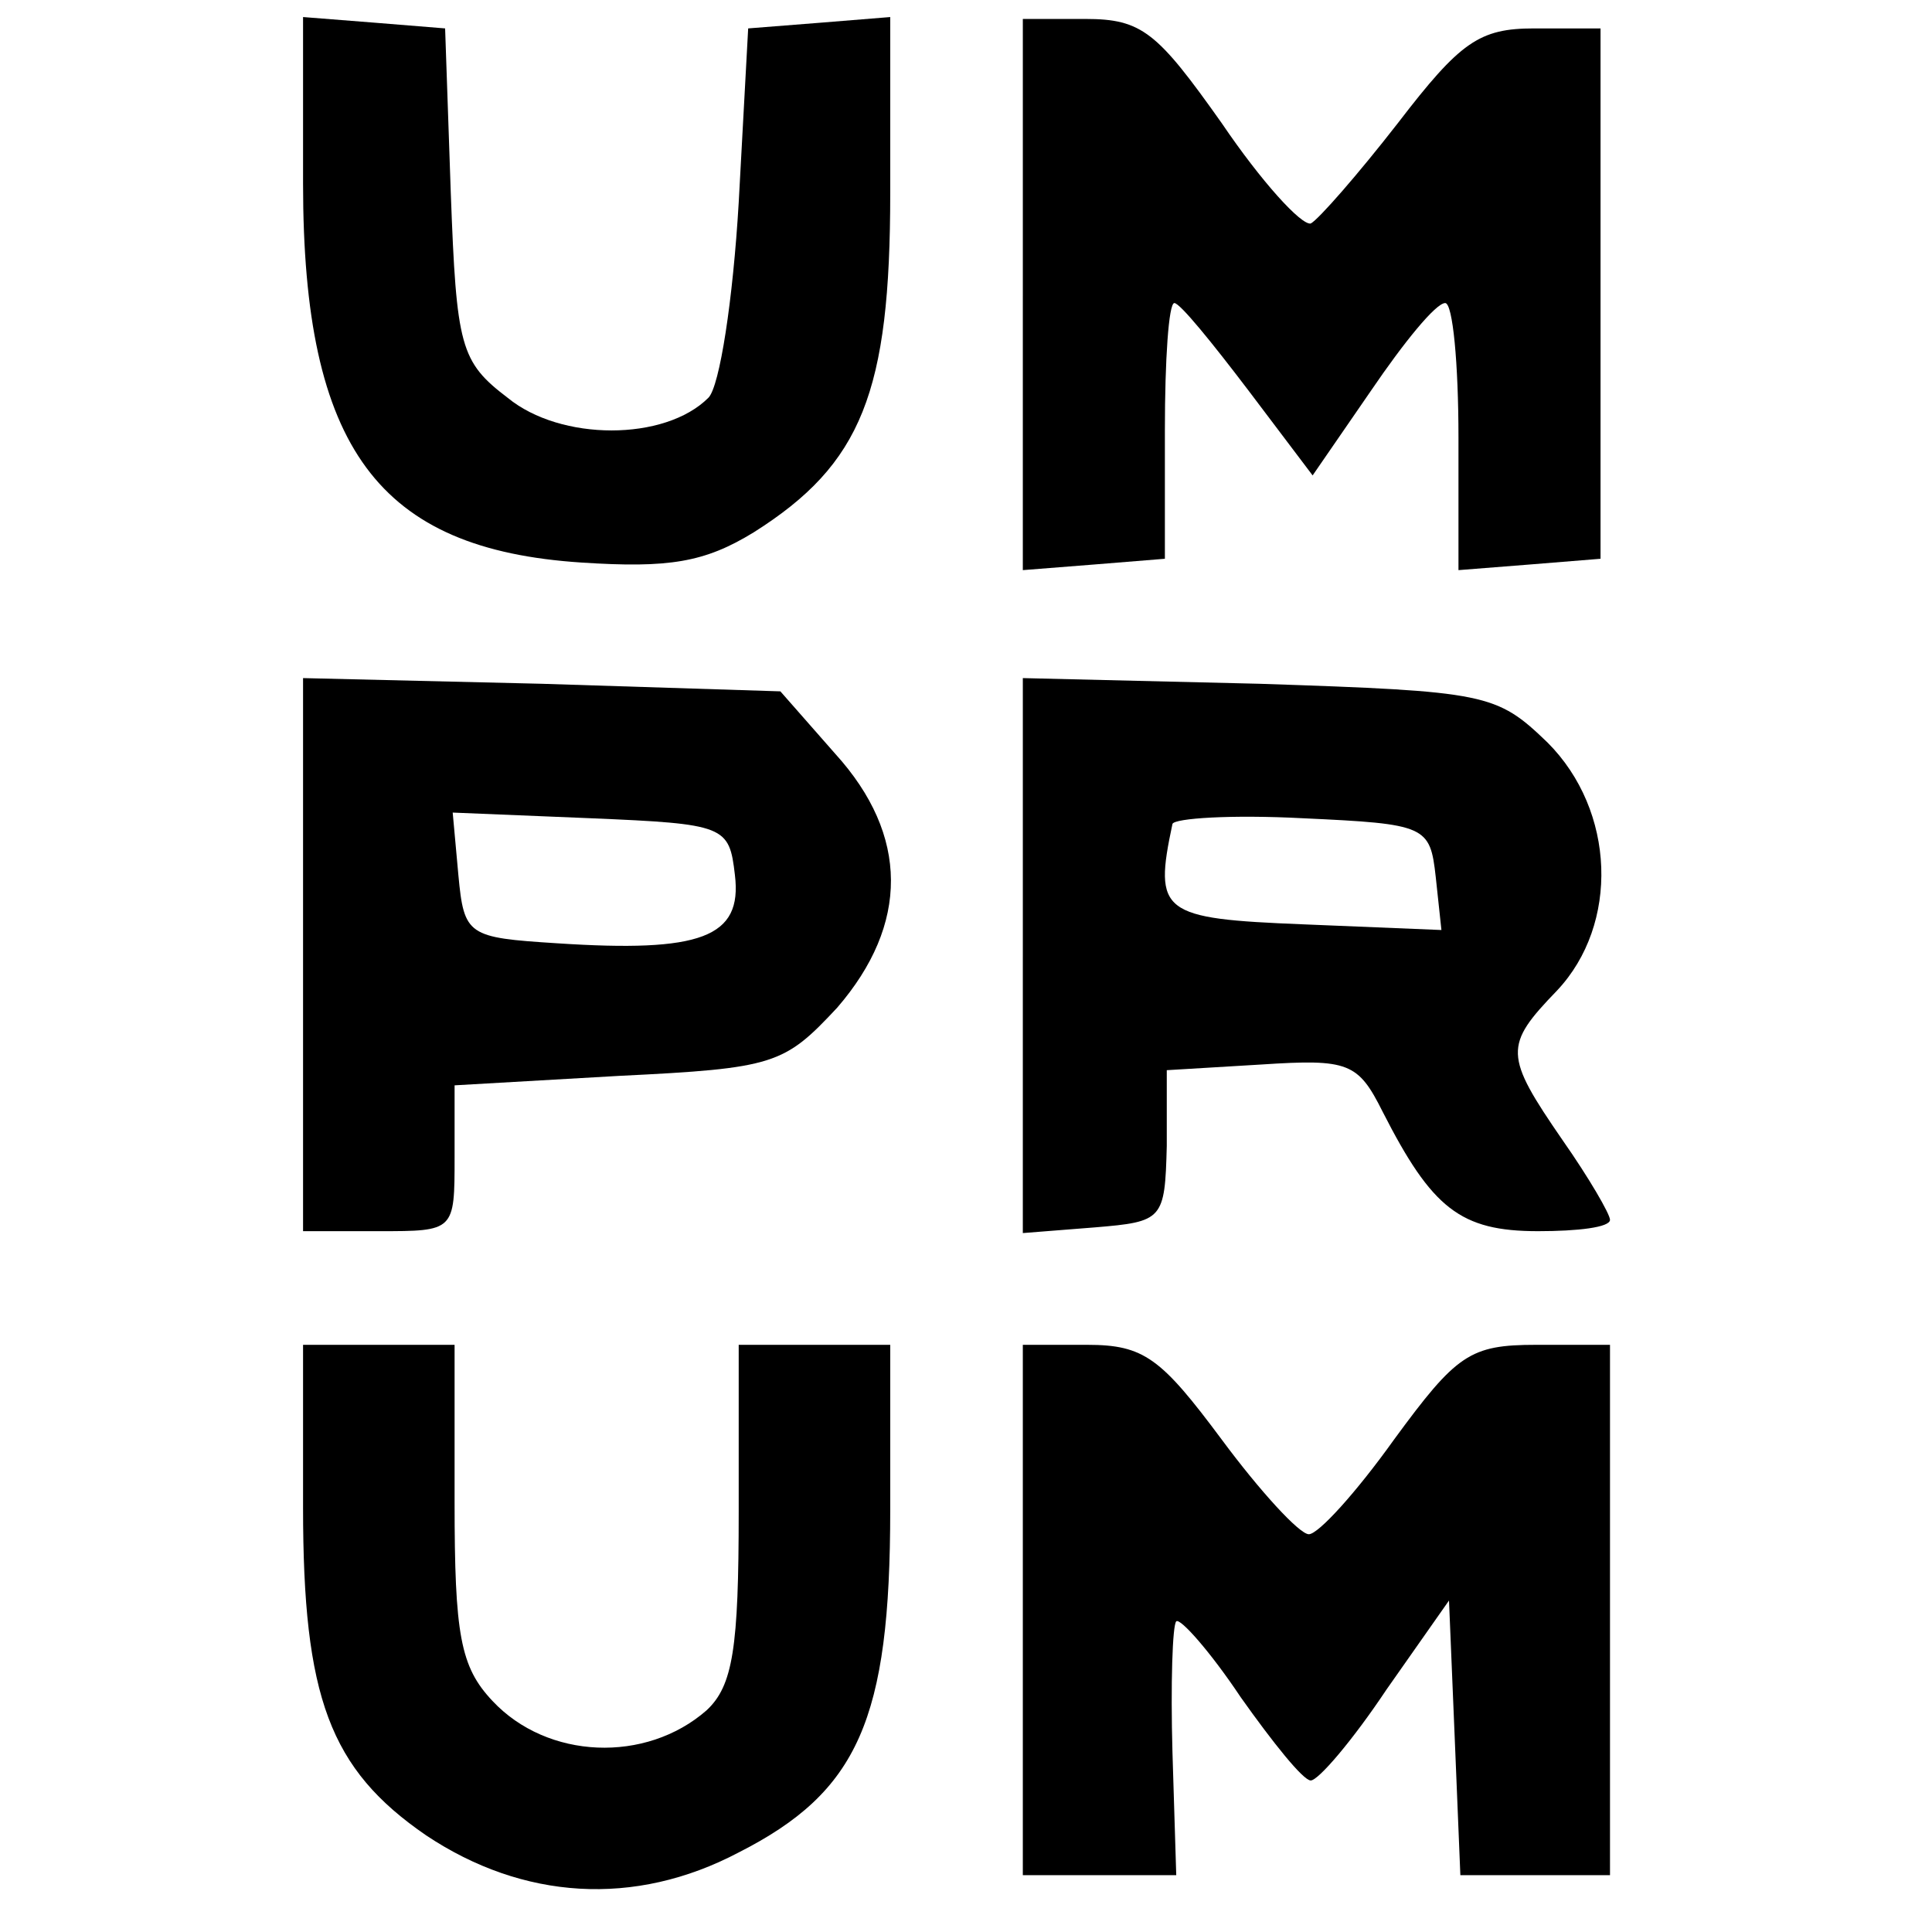
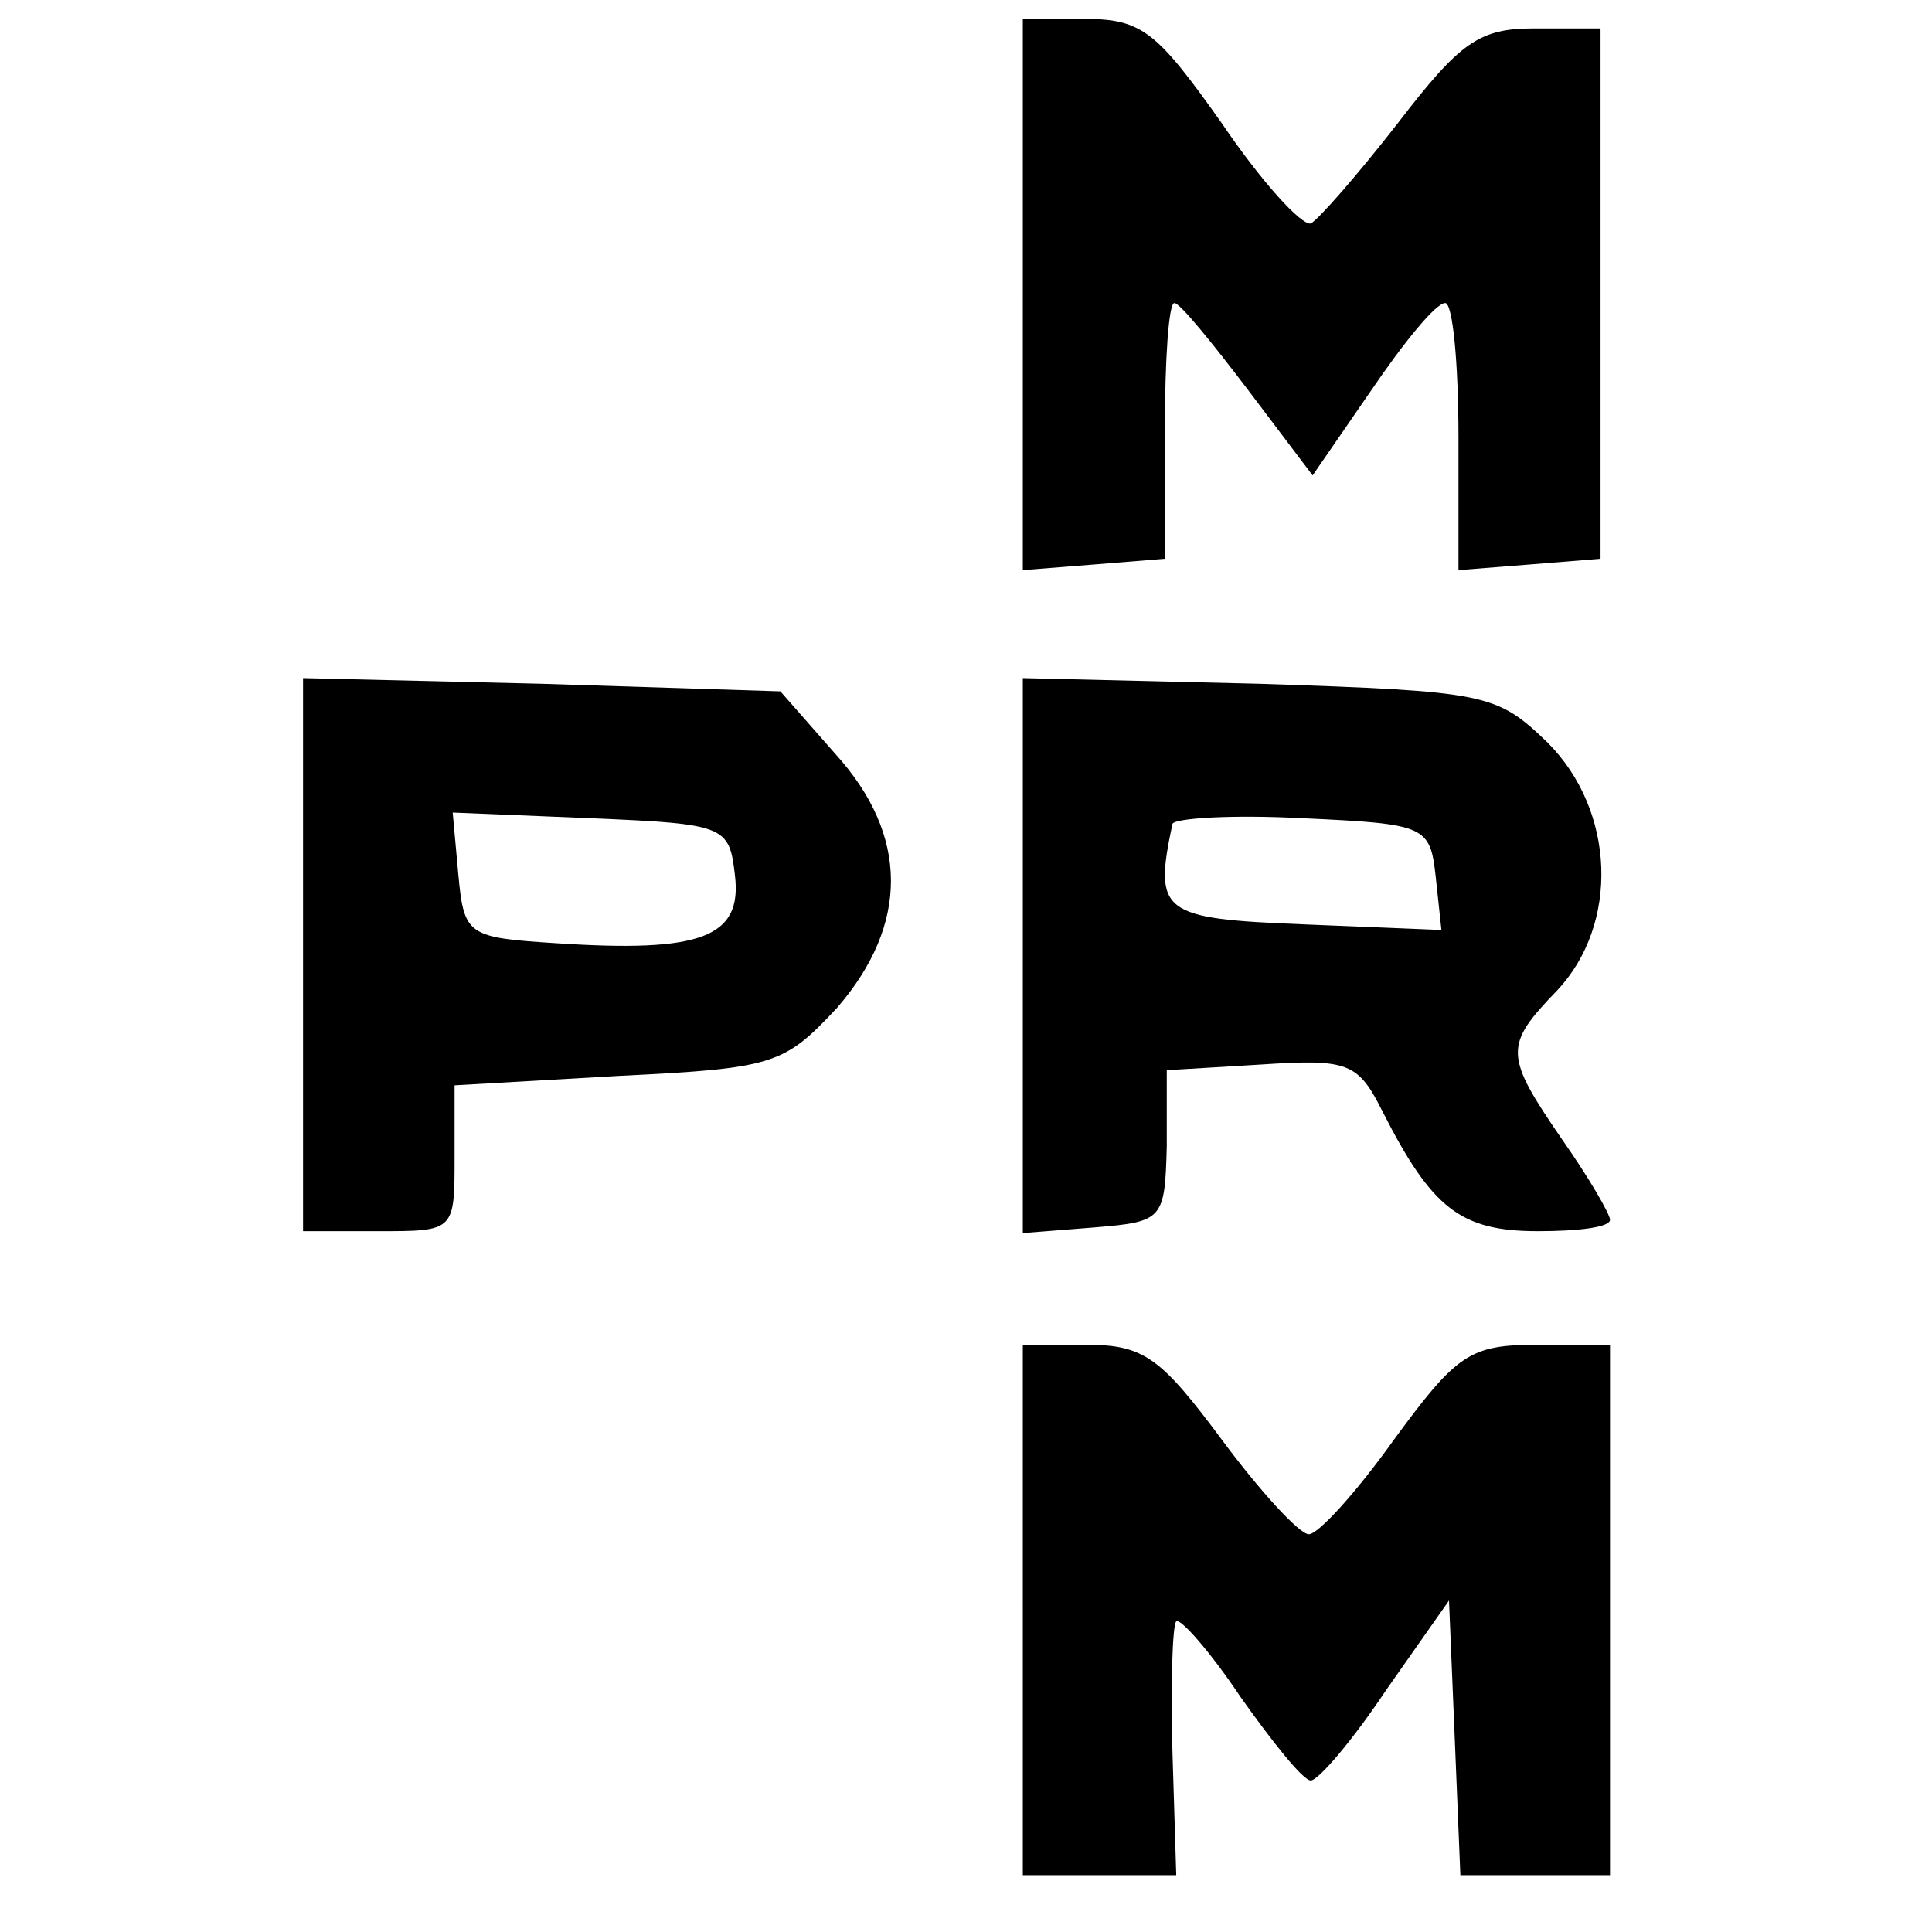
<svg xmlns="http://www.w3.org/2000/svg" version="1.0" width="102pt" height="102pt" viewBox="0 0 102 102" preserveAspectRatio="xMidYMid meet">
  <g transform="translate(0,102) scale(0.1,-0.1)" fill="#000000" stroke="none">
-     <path d="M160 923 c0 -140 40 -193 147 -200 46 -3 65 0 91 16 57 36 72 74 72 179 l0 93 -37 -3 -38 -3 -5 -92 c-3 -51 -10 -97 -16 -103 -23 -23 -78 -23 -106 0 -25 19 -27 27 -30 108 l-3 87 -37 3 -38 3 0 -88z" />
    <path d="M540 864 l0 -145 38 3 37 3 0 68 c0 37 2 67 5 67 3 0 20 -21 39 -46 l34 -45 31 45 c17 25 34 46 39 46 4 0 7 -32 7 -71 l0 -70 38 3 37 3 0 140 0 140 -35 0 c-29 0 -39 -7 -72 -50 -21 -27 -42 -51 -46 -53 -5 -1 -26 22 -47 53 -34 48 -42 55 -72 55 l-33 0 0 -146z" />
    <path d="M160 516 l0 -146 40 0 c40 0 40 0 40 39 l0 38 87 5 c82 4 87 6 115 36 38 44 38 91 -1 134 l-29 33 -126 4 -126 3 0 -146z m228 42 c4 -33 -18 -41 -94 -36 -47 3 -49 4 -52 36 l-3 33 73 -3 c71 -3 73 -4 76 -30z" />
    <path d="M540 515 l0 -146 38 3 c36 3 37 4 38 43 l0 40 50 3 c46 3 51 1 64 -25 26 -51 41 -63 82 -63 21 0 38 2 38 6 0 3 -11 22 -25 42 -31 45 -31 50 -3 79 33 35 31 95 -5 131 -27 26 -32 27 -152 31 l-125 3 0 -147z m218 42 l3 -28 -73 3 c-75 3 -79 6 -69 53 1 3 31 5 69 3 65 -3 67 -4 70 -31z" />
-     <path d="M160 224 c0 -100 14 -138 65 -173 51 -34 110 -38 165 -9 63 32 80 70 80 181 l0 87 -40 0 -40 0 0 -88 c0 -72 -3 -92 -17 -105 -32 -28 -84 -26 -113 5 -17 18 -20 35 -20 105 l0 83 -40 0 -40 0 0 -86z" />
-     <path d="M540 170 l0 -140 41 0 40 0 -2 65 c-1 36 0 67 2 69 2 2 18 -16 34 -40 17 -24 33 -44 37 -44 4 0 22 21 40 48 l33 47 3 -72 3 -73 39 0 40 0 0 140 0 140 -39 0 c-35 0 -42 -5 -75 -50 -20 -28 -40 -50 -45 -50 -5 0 -26 23 -46 50 -32 43 -41 50 -71 50 l-34 0 0 -140z" />
+     <path d="M540 170 l0 -140 41 0 40 0 -2 65 c-1 36 0 67 2 69 2 2 18 -16 34 -40 17 -24 33 -44 37 -44 4 0 22 21 40 48 l33 47 3 -72 3 -73 39 0 40 0 0 140 0 140 -39 0 c-35 0 -42 -5 -75 -50 -20 -28 -40 -50 -45 -50 -5 0 -26 23 -46 50 -32 43 -41 50 -71 50 l-34 0 0 -140" />
  </g>
</svg>